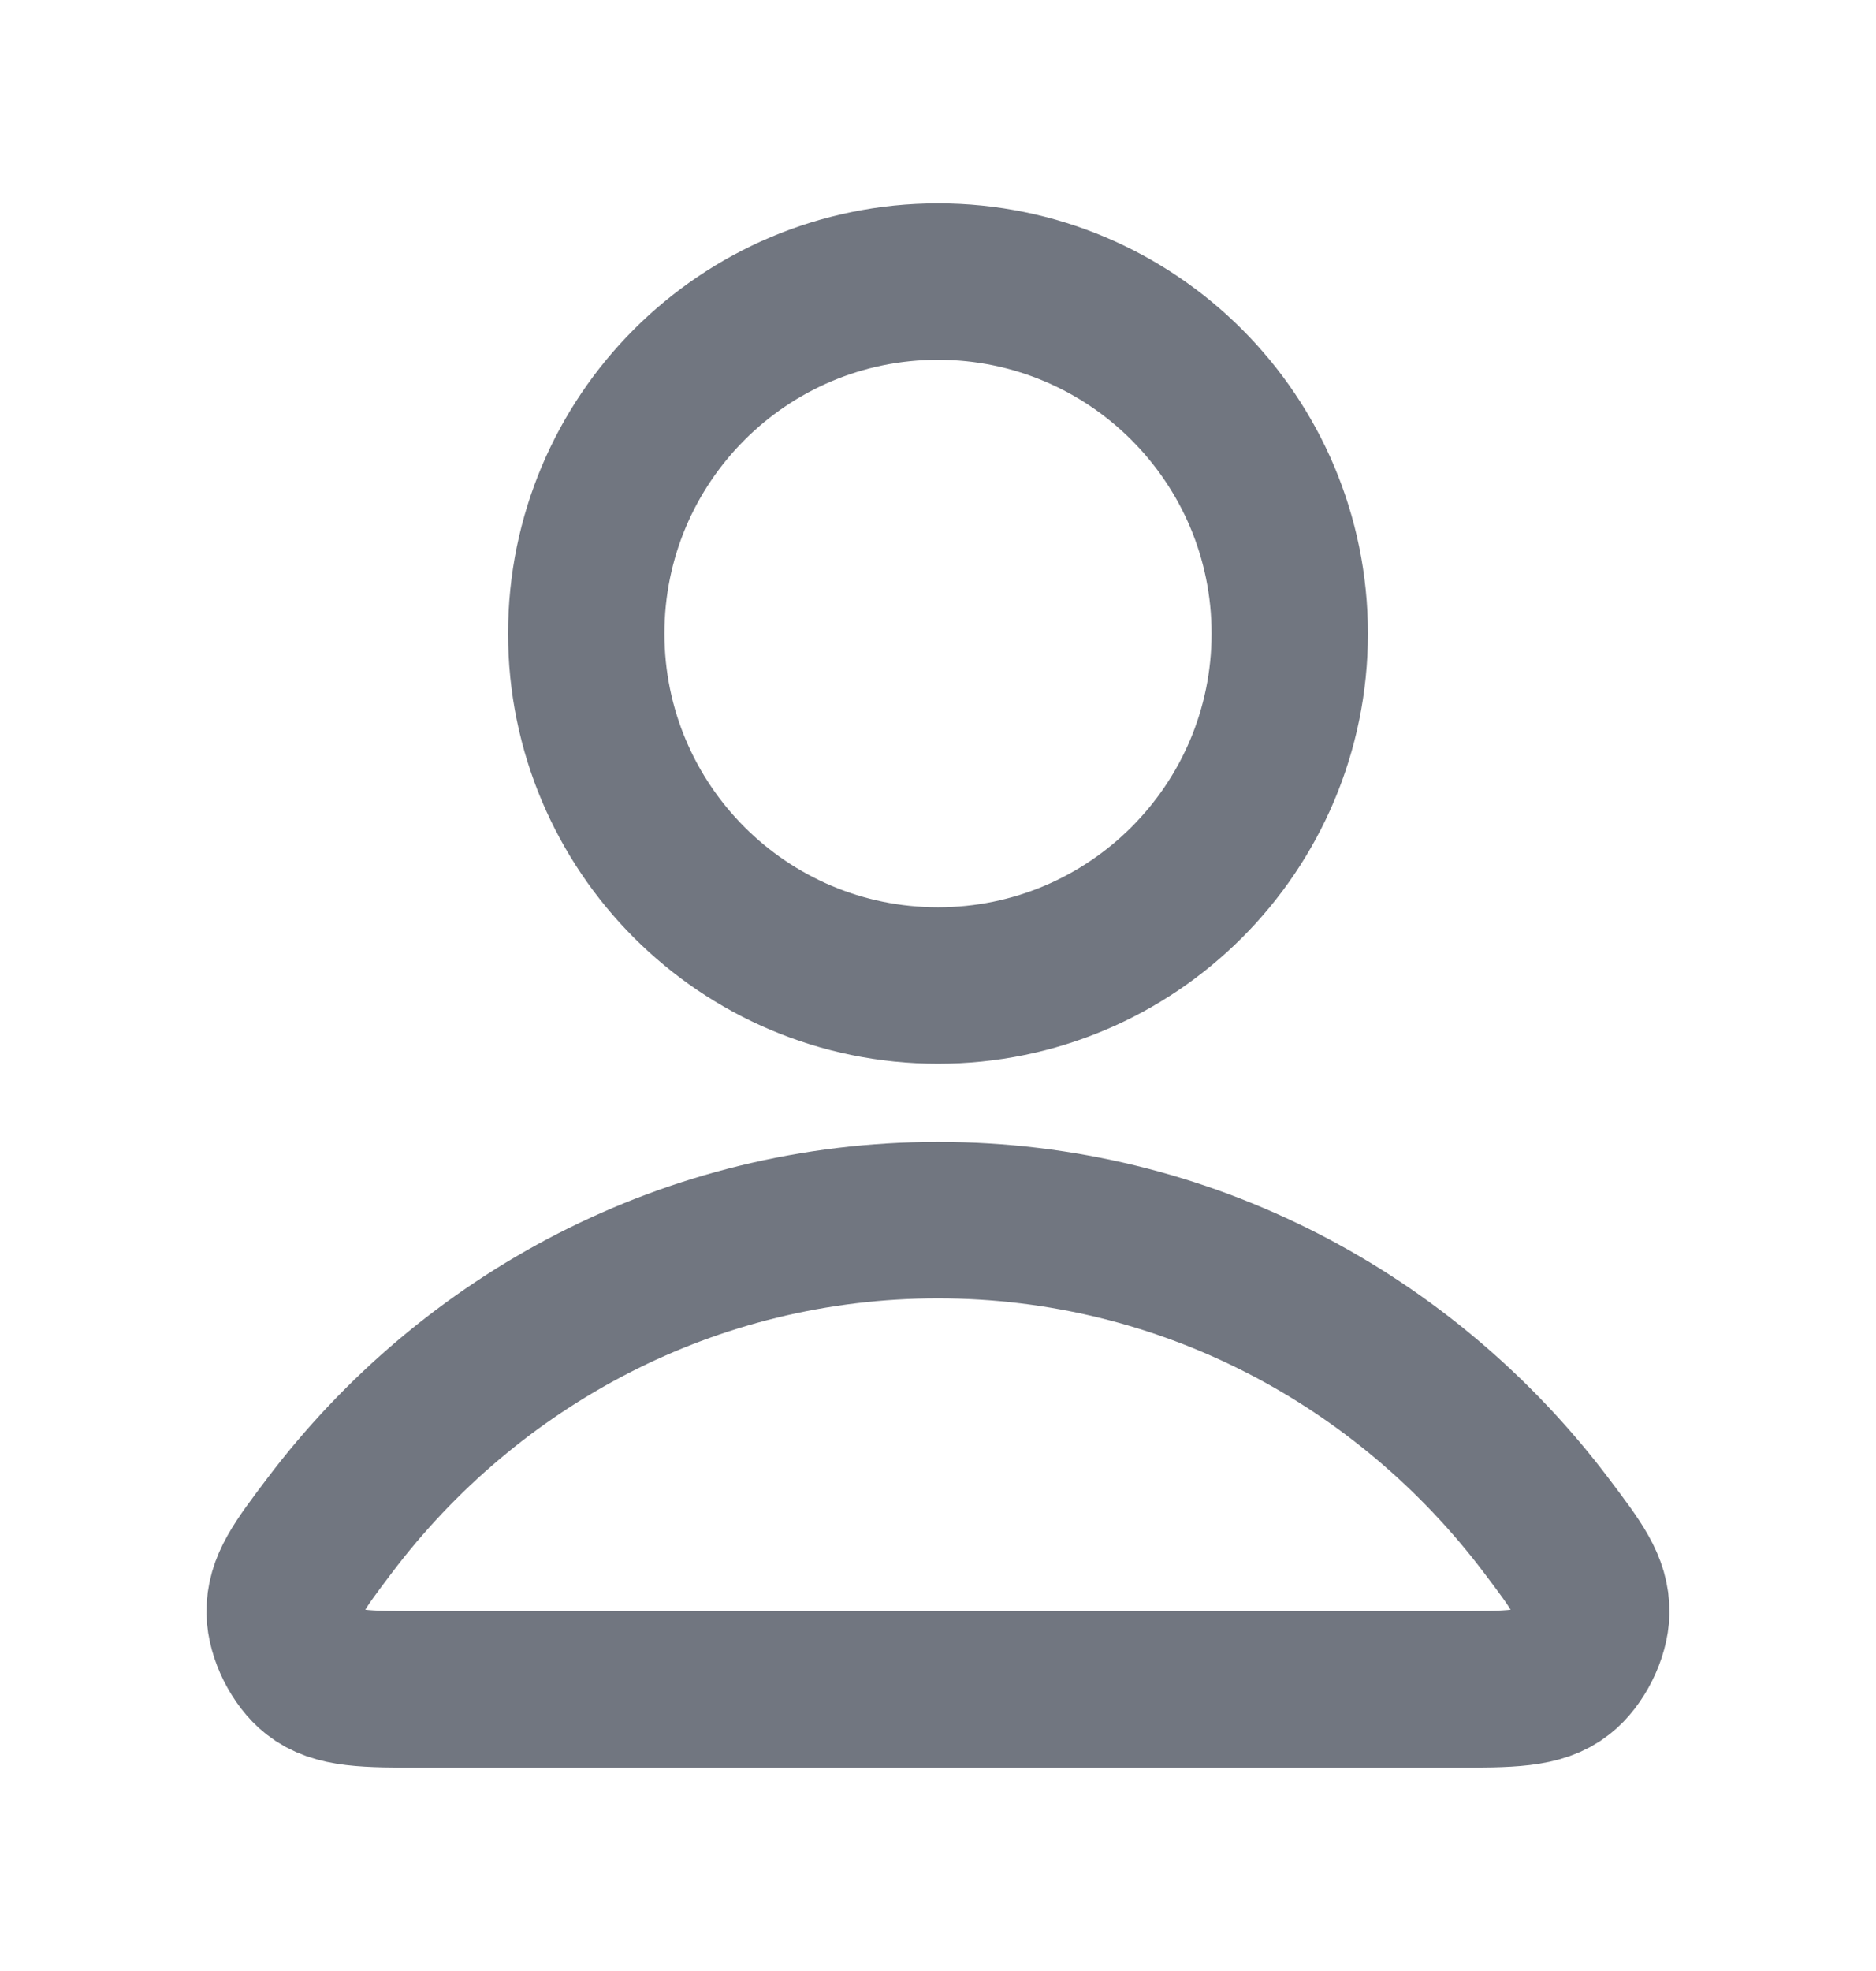
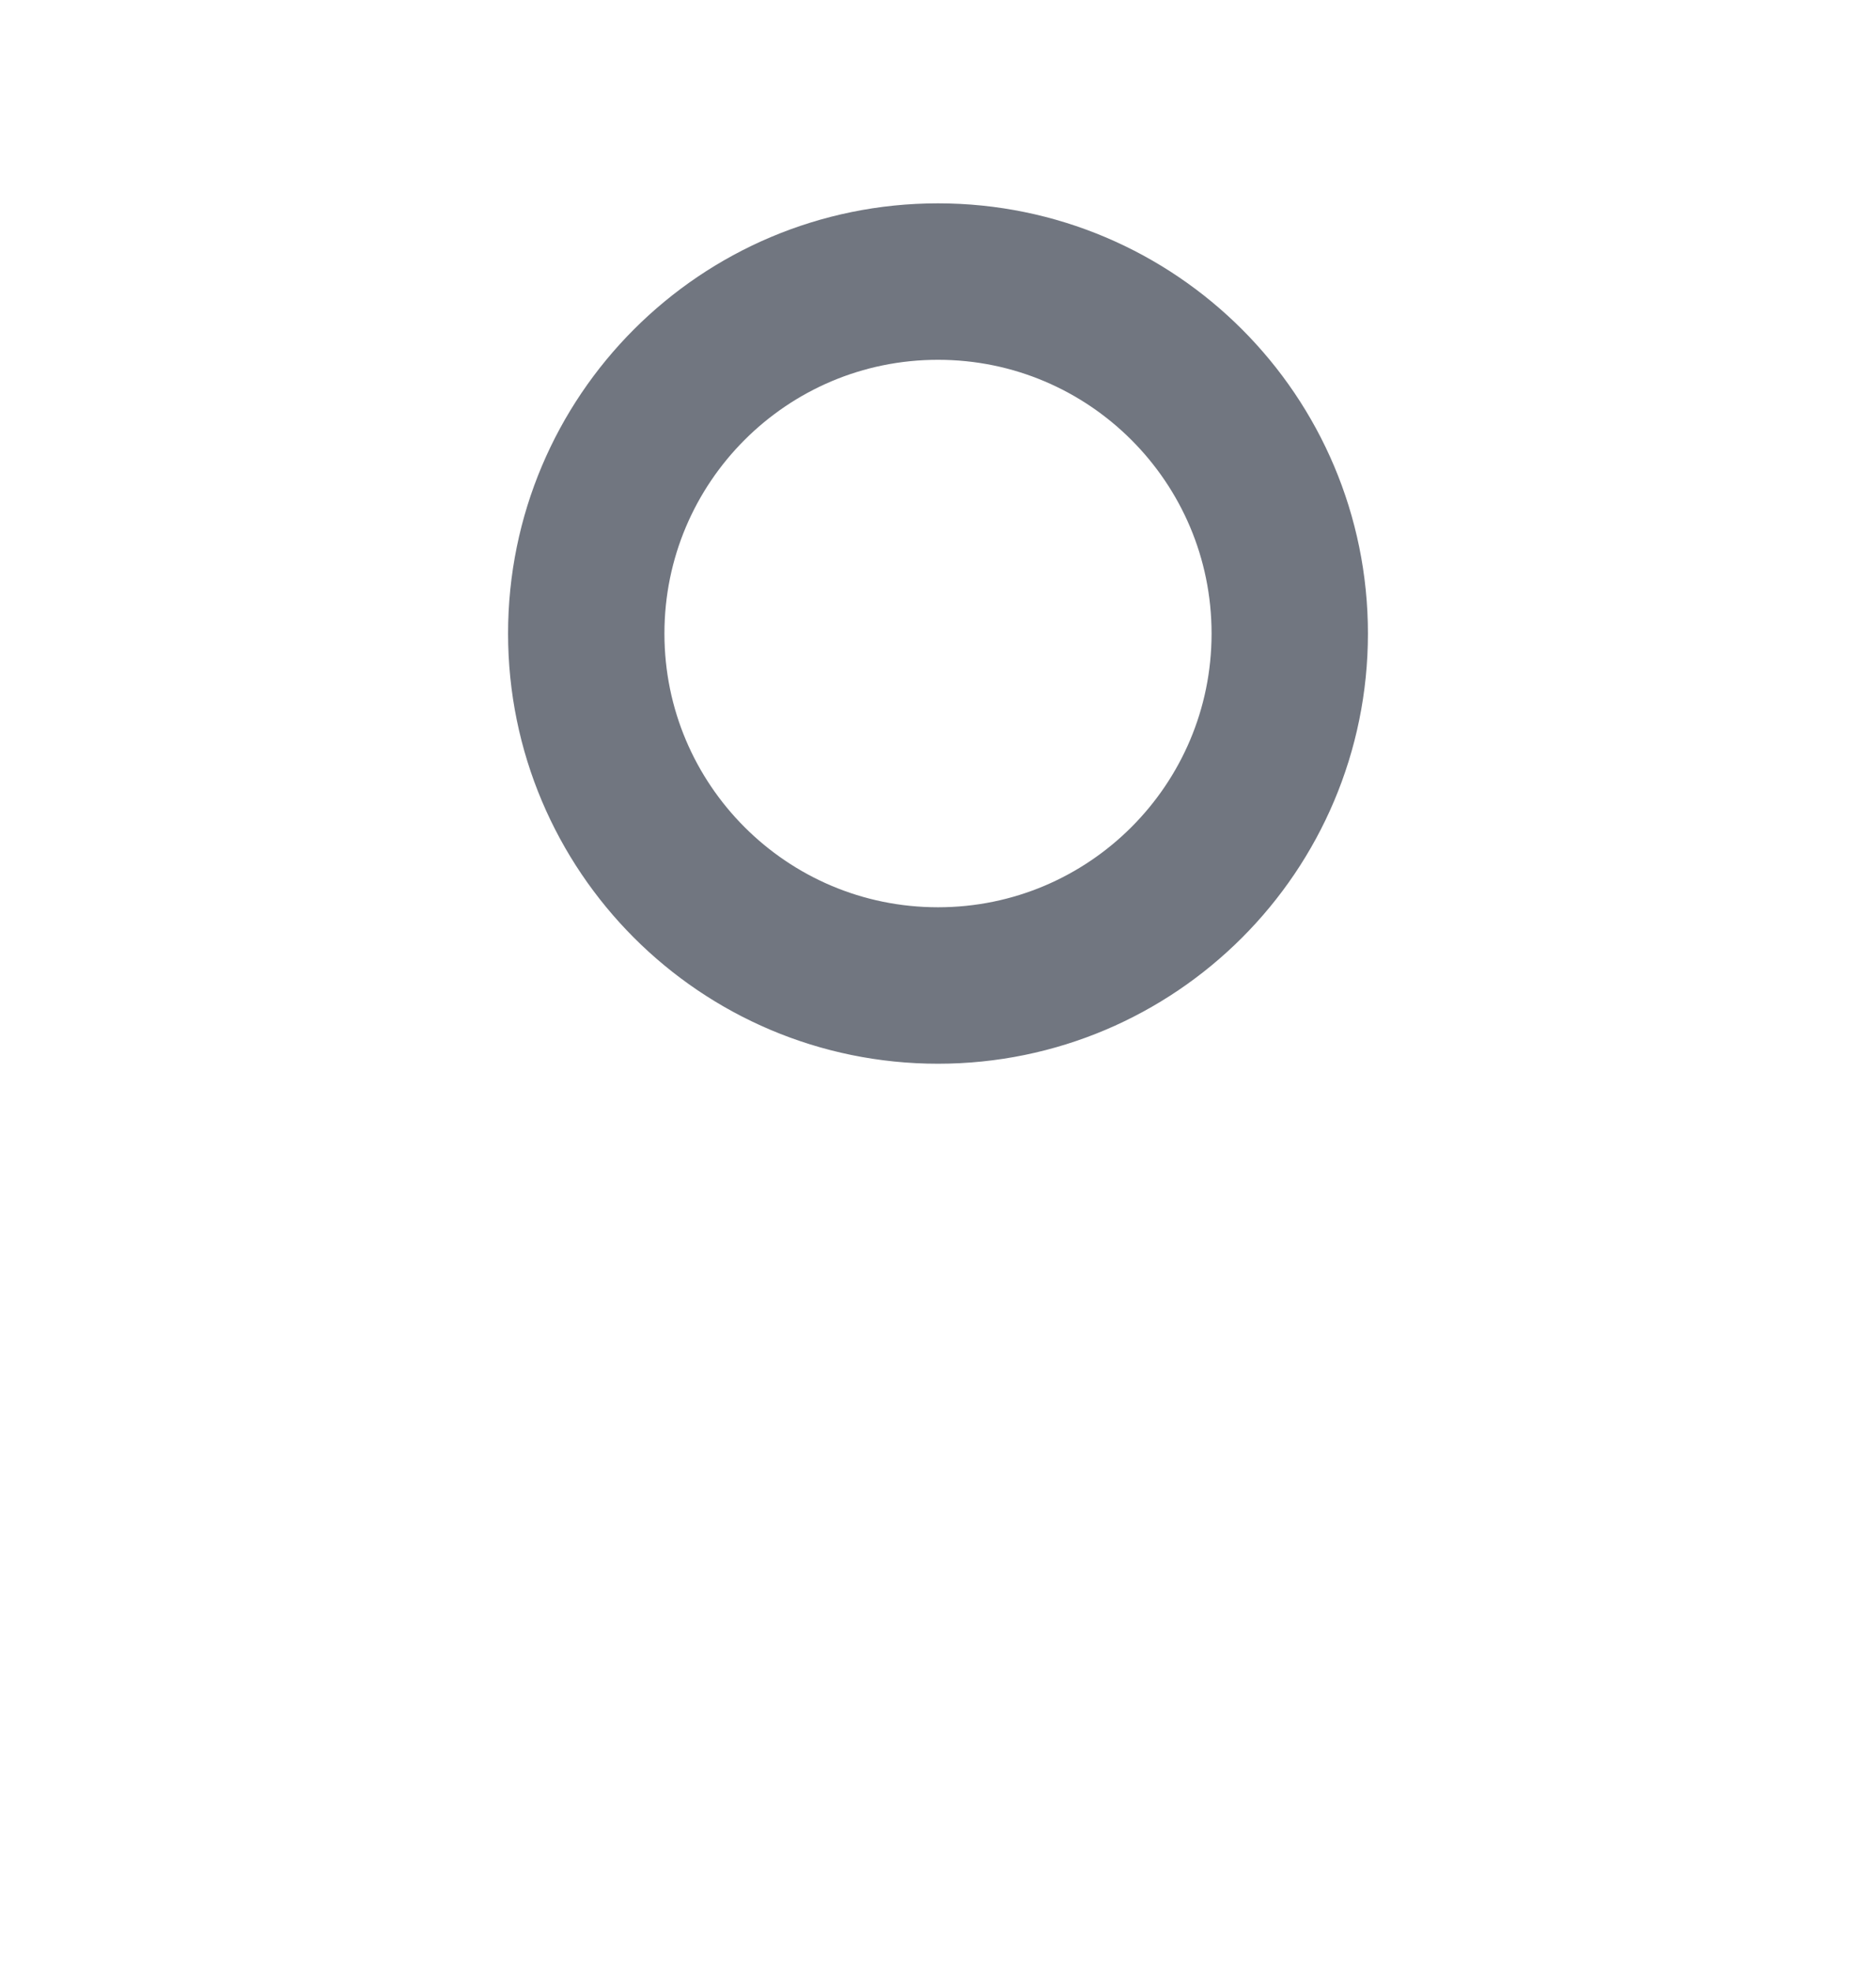
<svg xmlns="http://www.w3.org/2000/svg" width="20" height="21" viewBox="0 0 20 21" fill="none">
-   <path d="M10 13C7.358 13 5.009 14.275 3.513 16.255C3.191 16.681 3.03 16.894 3.035 17.182C3.039 17.404 3.179 17.685 3.354 17.822C3.581 18 3.894 18 4.522 18H15.477C16.105 18 16.419 18 16.645 17.822C16.82 17.685 16.96 17.404 16.964 17.182C16.969 16.894 16.808 16.681 16.486 16.255C14.991 14.275 12.641 13 10 13Z" stroke="#717680" stroke-width="1.667" stroke-linecap="round" stroke-linejoin="round" />
-   <path d="M10 10.5C12.071 10.5 13.75 8.821 13.75 6.75C13.75 4.679 12.071 3 10 3C7.928 3 6.25 4.679 6.25 6.75C6.25 8.821 7.928 10.5 10 10.5Z" stroke="#717680" stroke-width="1.667" stroke-linecap="round" stroke-linejoin="round" />
+   <path d="M10 10.5C12.071 10.5 13.75 8.821 13.75 6.75C13.75 4.679 12.071 3 10 3C7.928 3 6.25 4.679 6.25 6.75C6.25 8.821 7.928 10.5 10 10.5" stroke="#717680" stroke-width="1.667" stroke-linecap="round" stroke-linejoin="round" />
</svg>